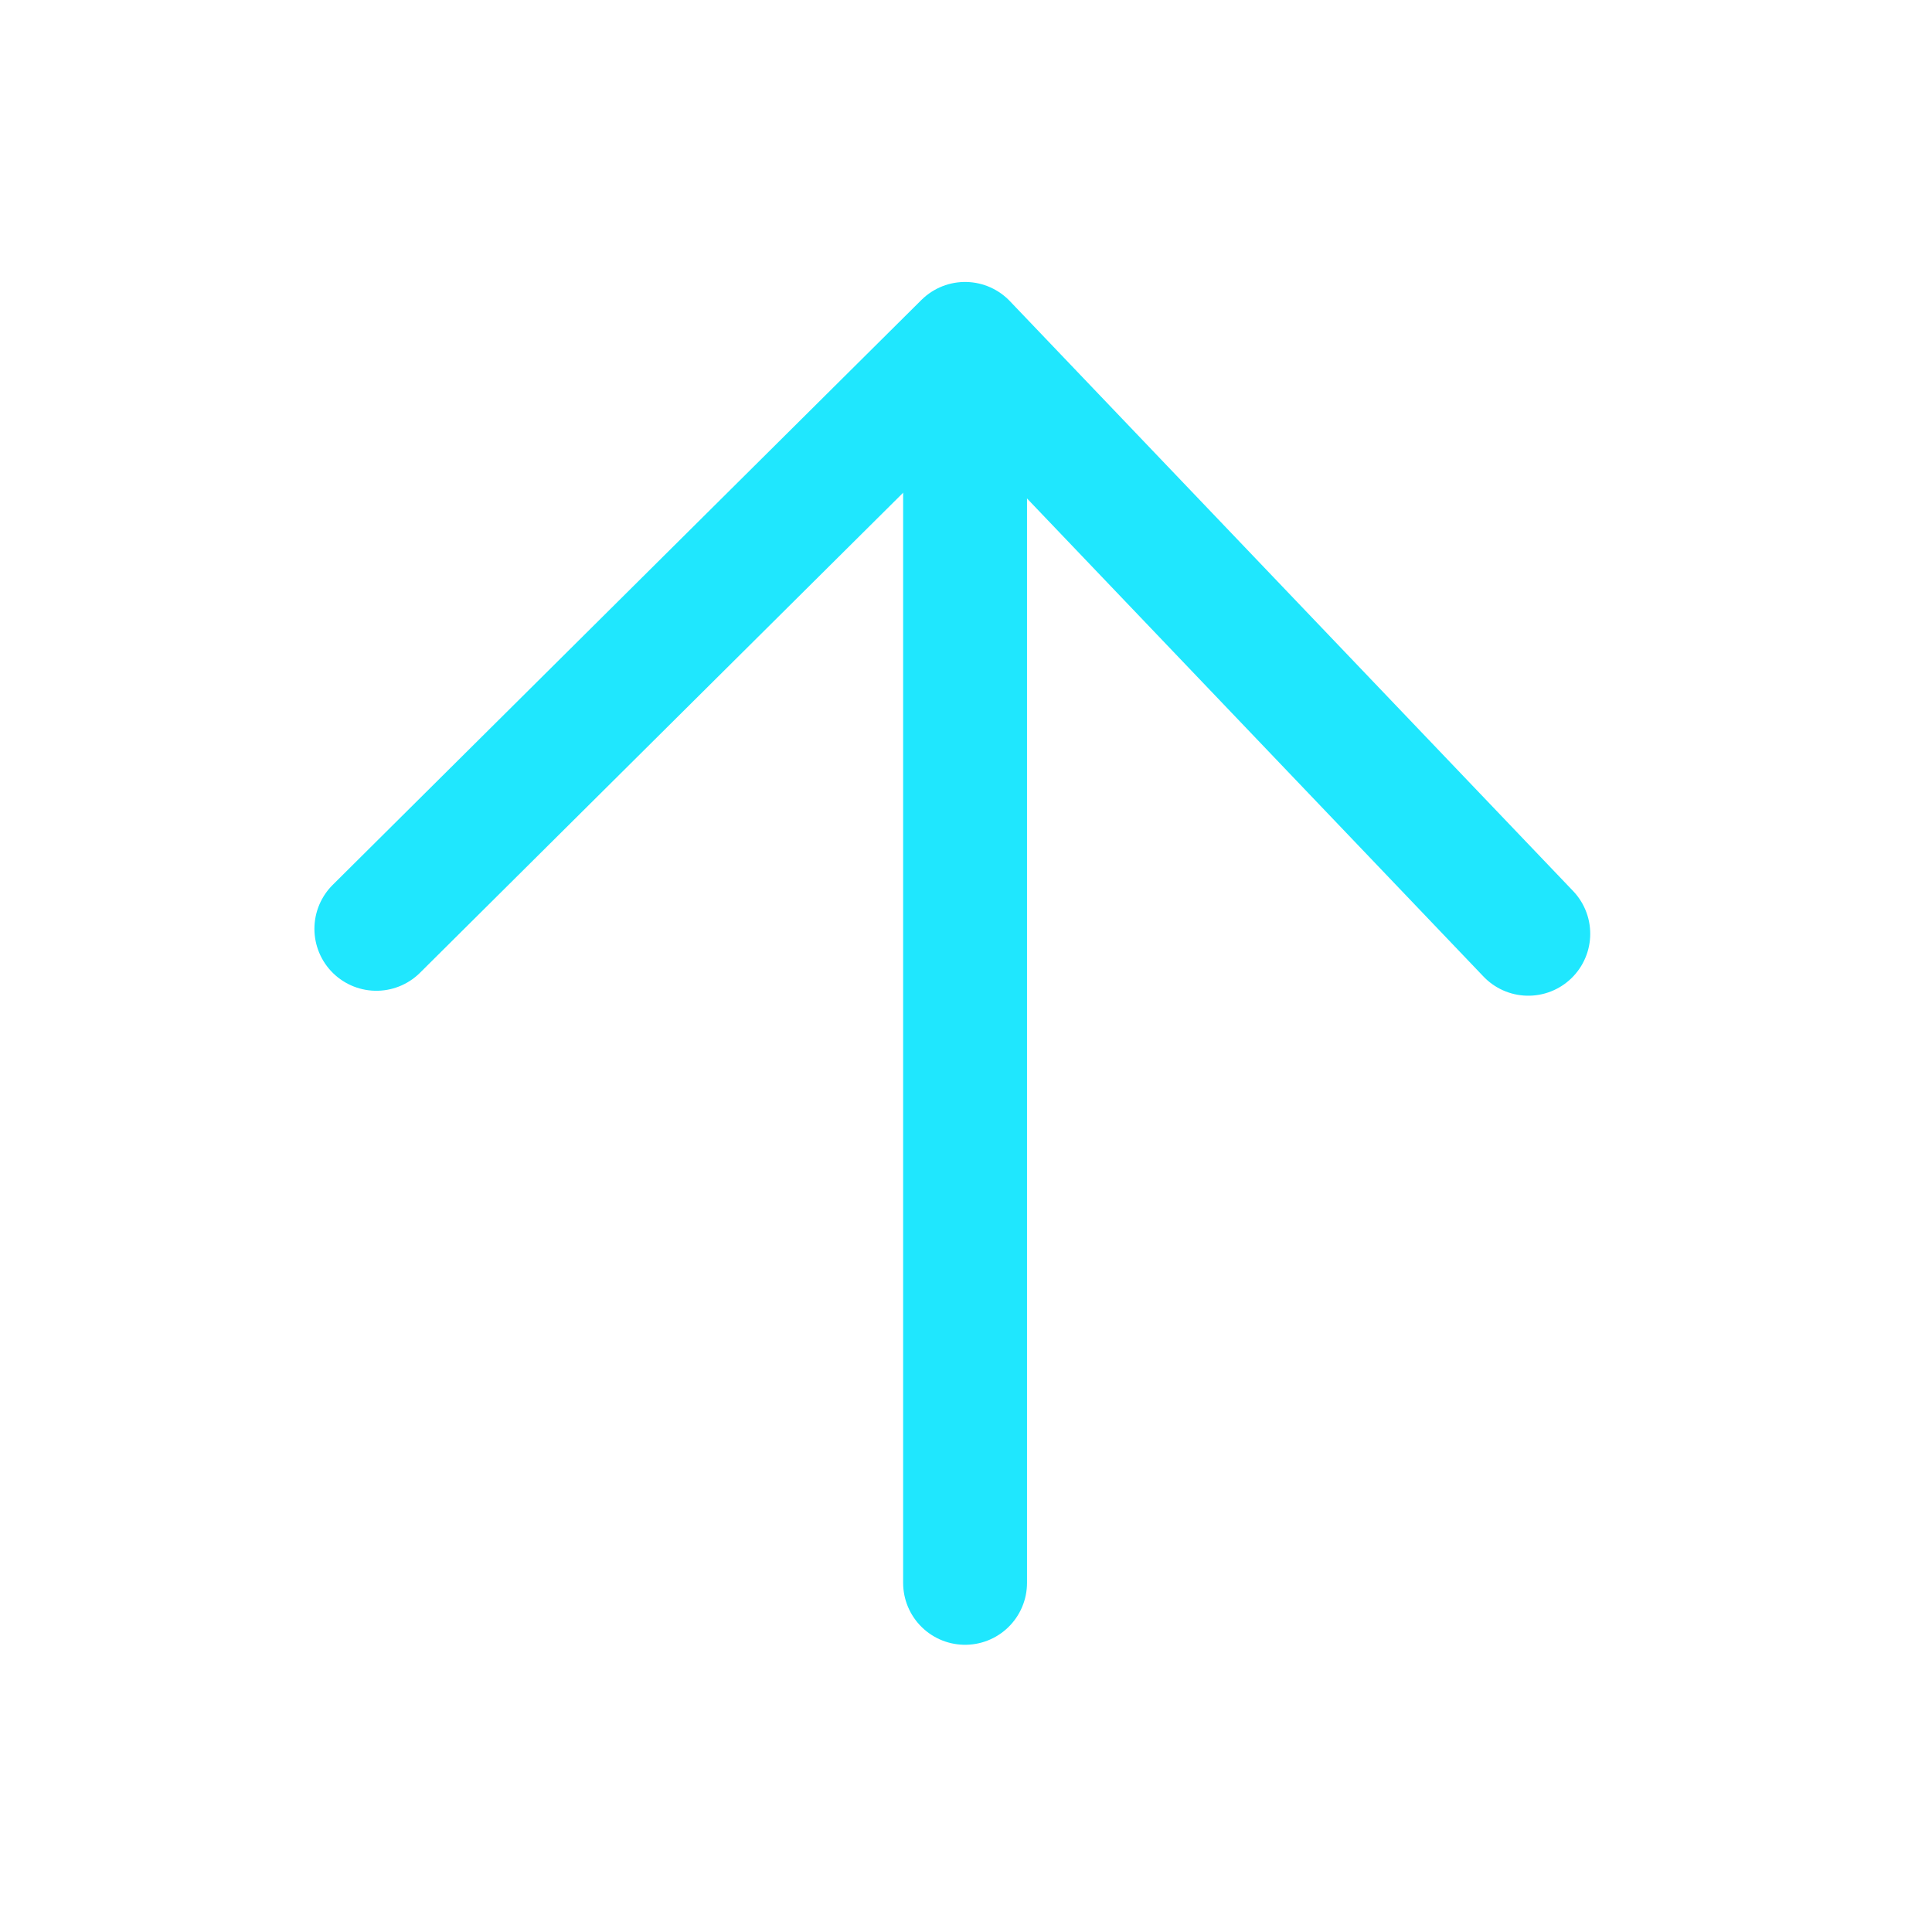
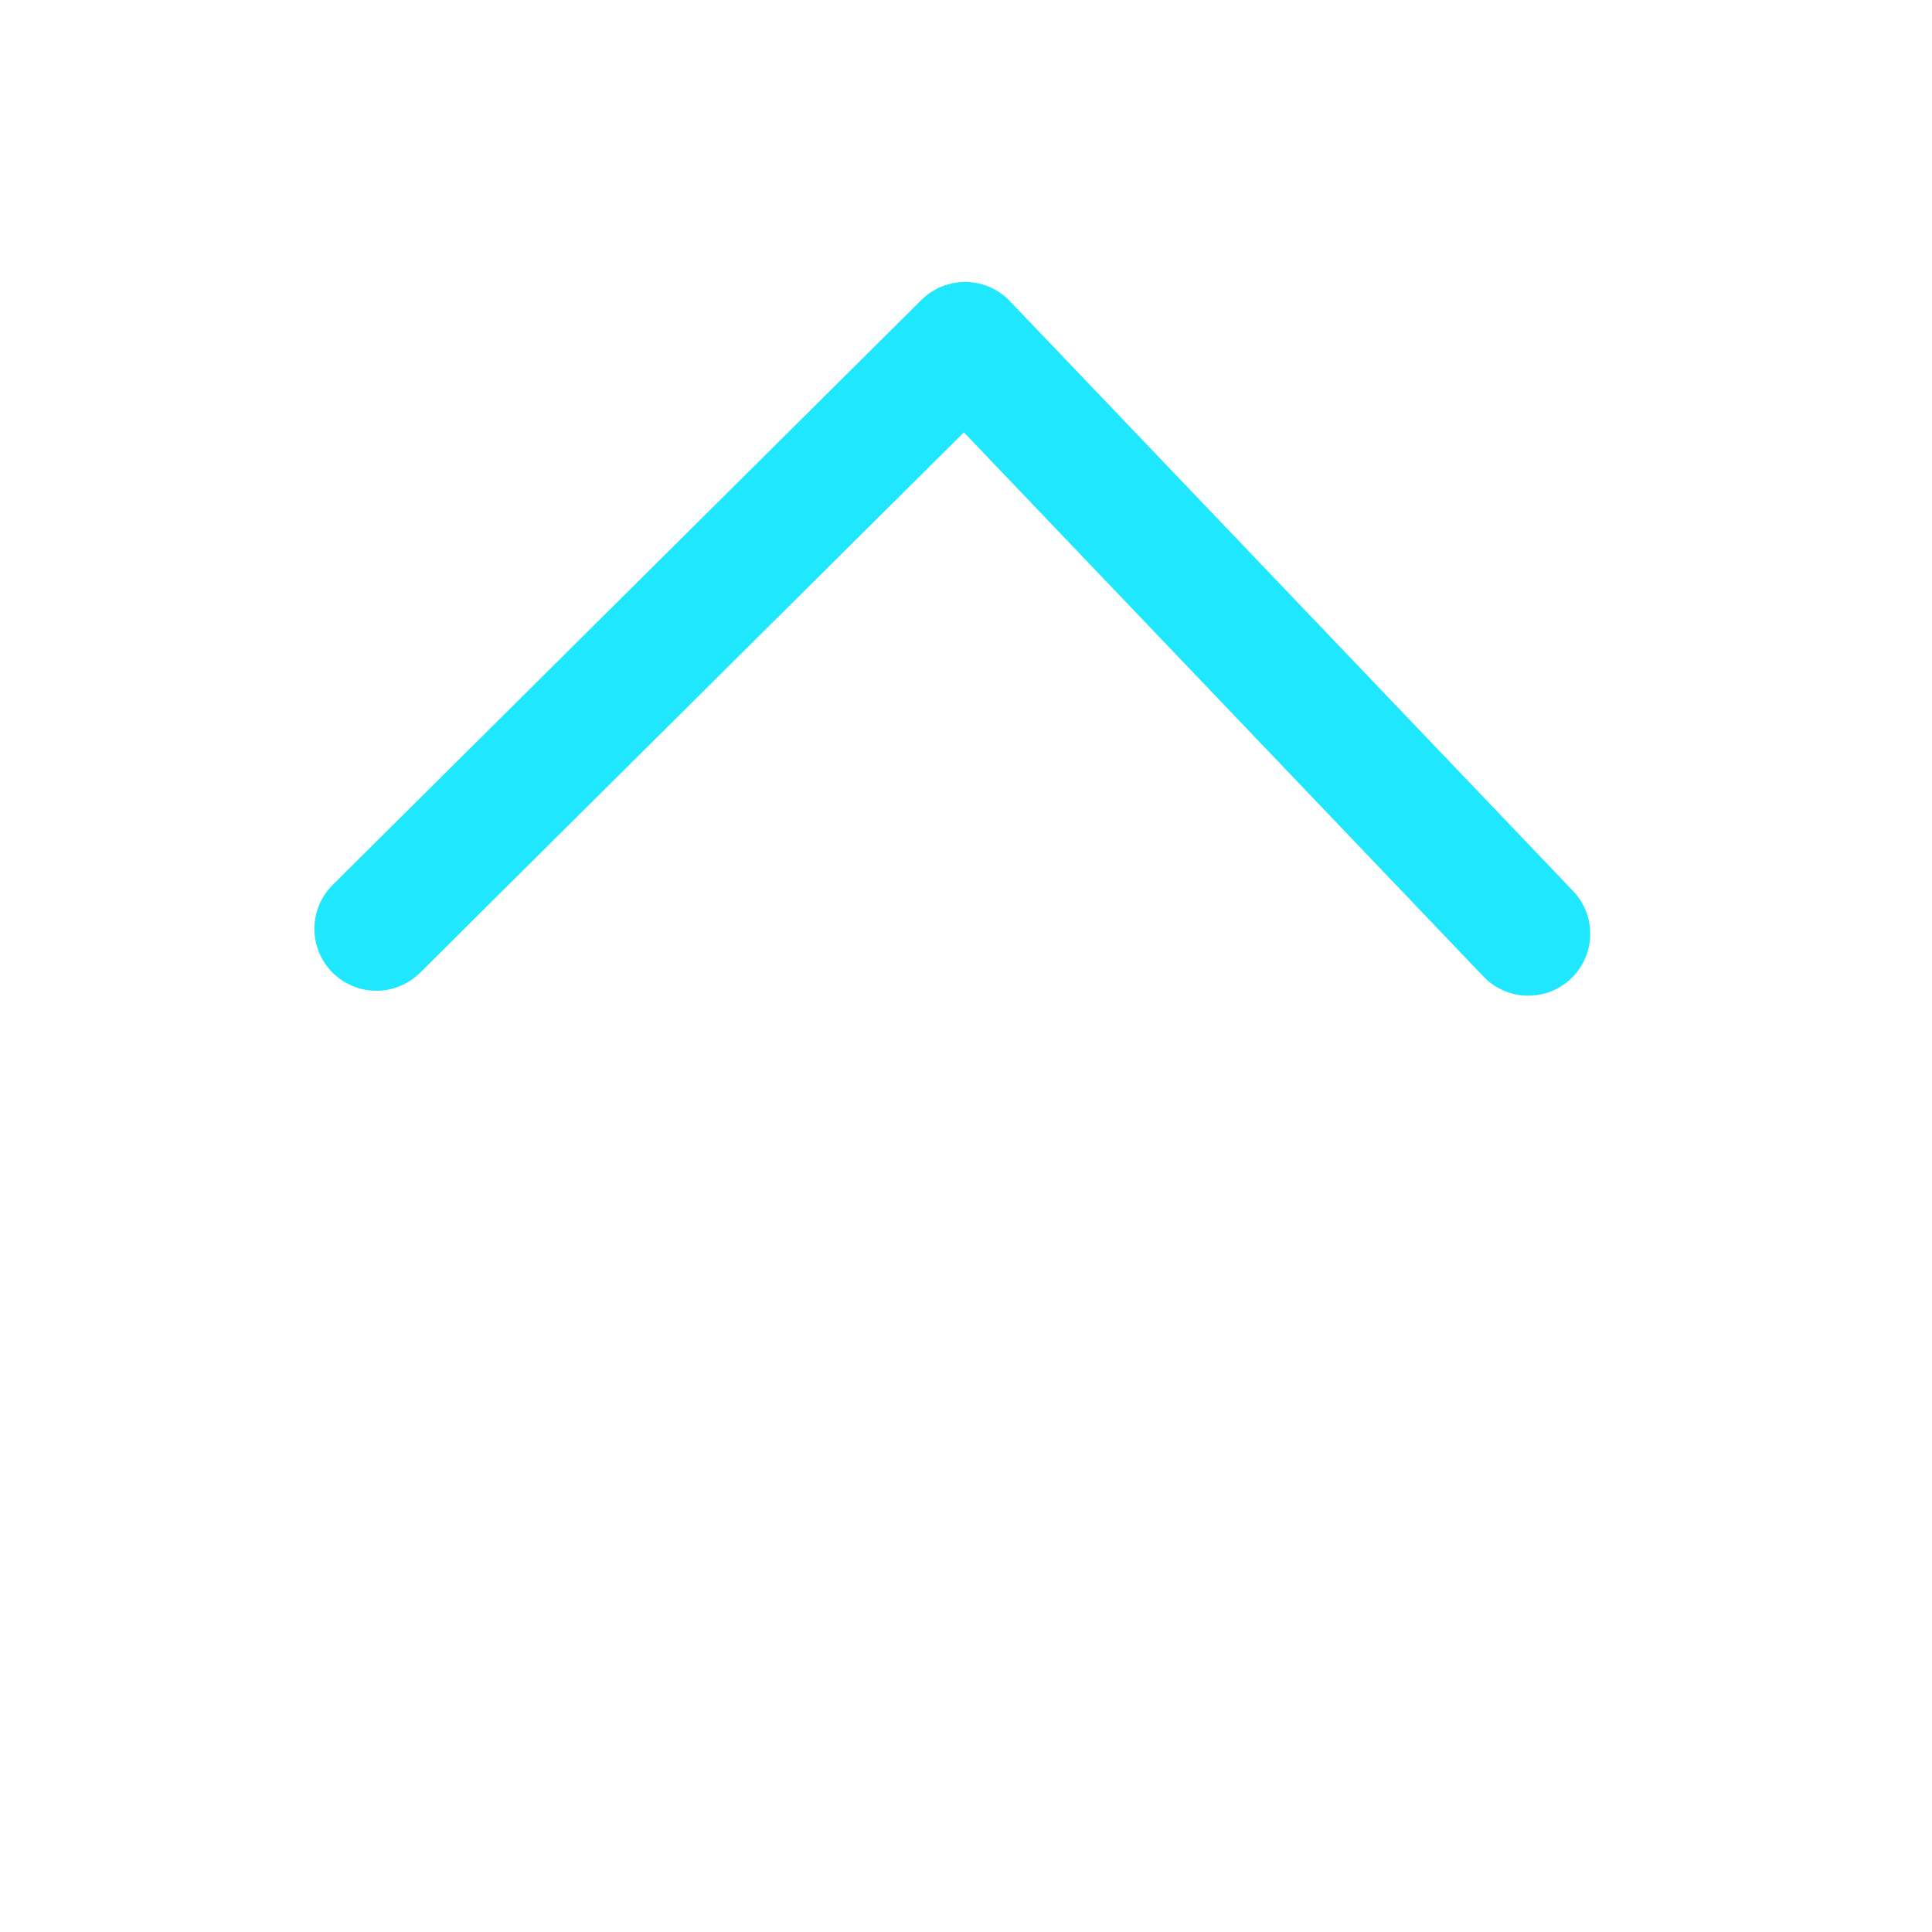
<svg xmlns="http://www.w3.org/2000/svg" version="1.1" id="Layer_1" x="0px" y="0px" width="25px" height="25px" viewBox="0 0 25 25" enable-background="new 0 0 25 25" xml:space="preserve">
  <g>
-     <line fill="none" stroke="#1FE7FE" stroke-width="1.603" stroke-linecap="round" stroke-linejoin="round" x1="12.488" y1="4.65" x2="12.488" y2="20.482" />
    <path fill="none" stroke="#1FE7FE" stroke-width="1.603" stroke-linecap="round" stroke-linejoin="round" d="M4.87,12.019   l7.618-7.569l7.288,7.633" />
  </g>
</svg>